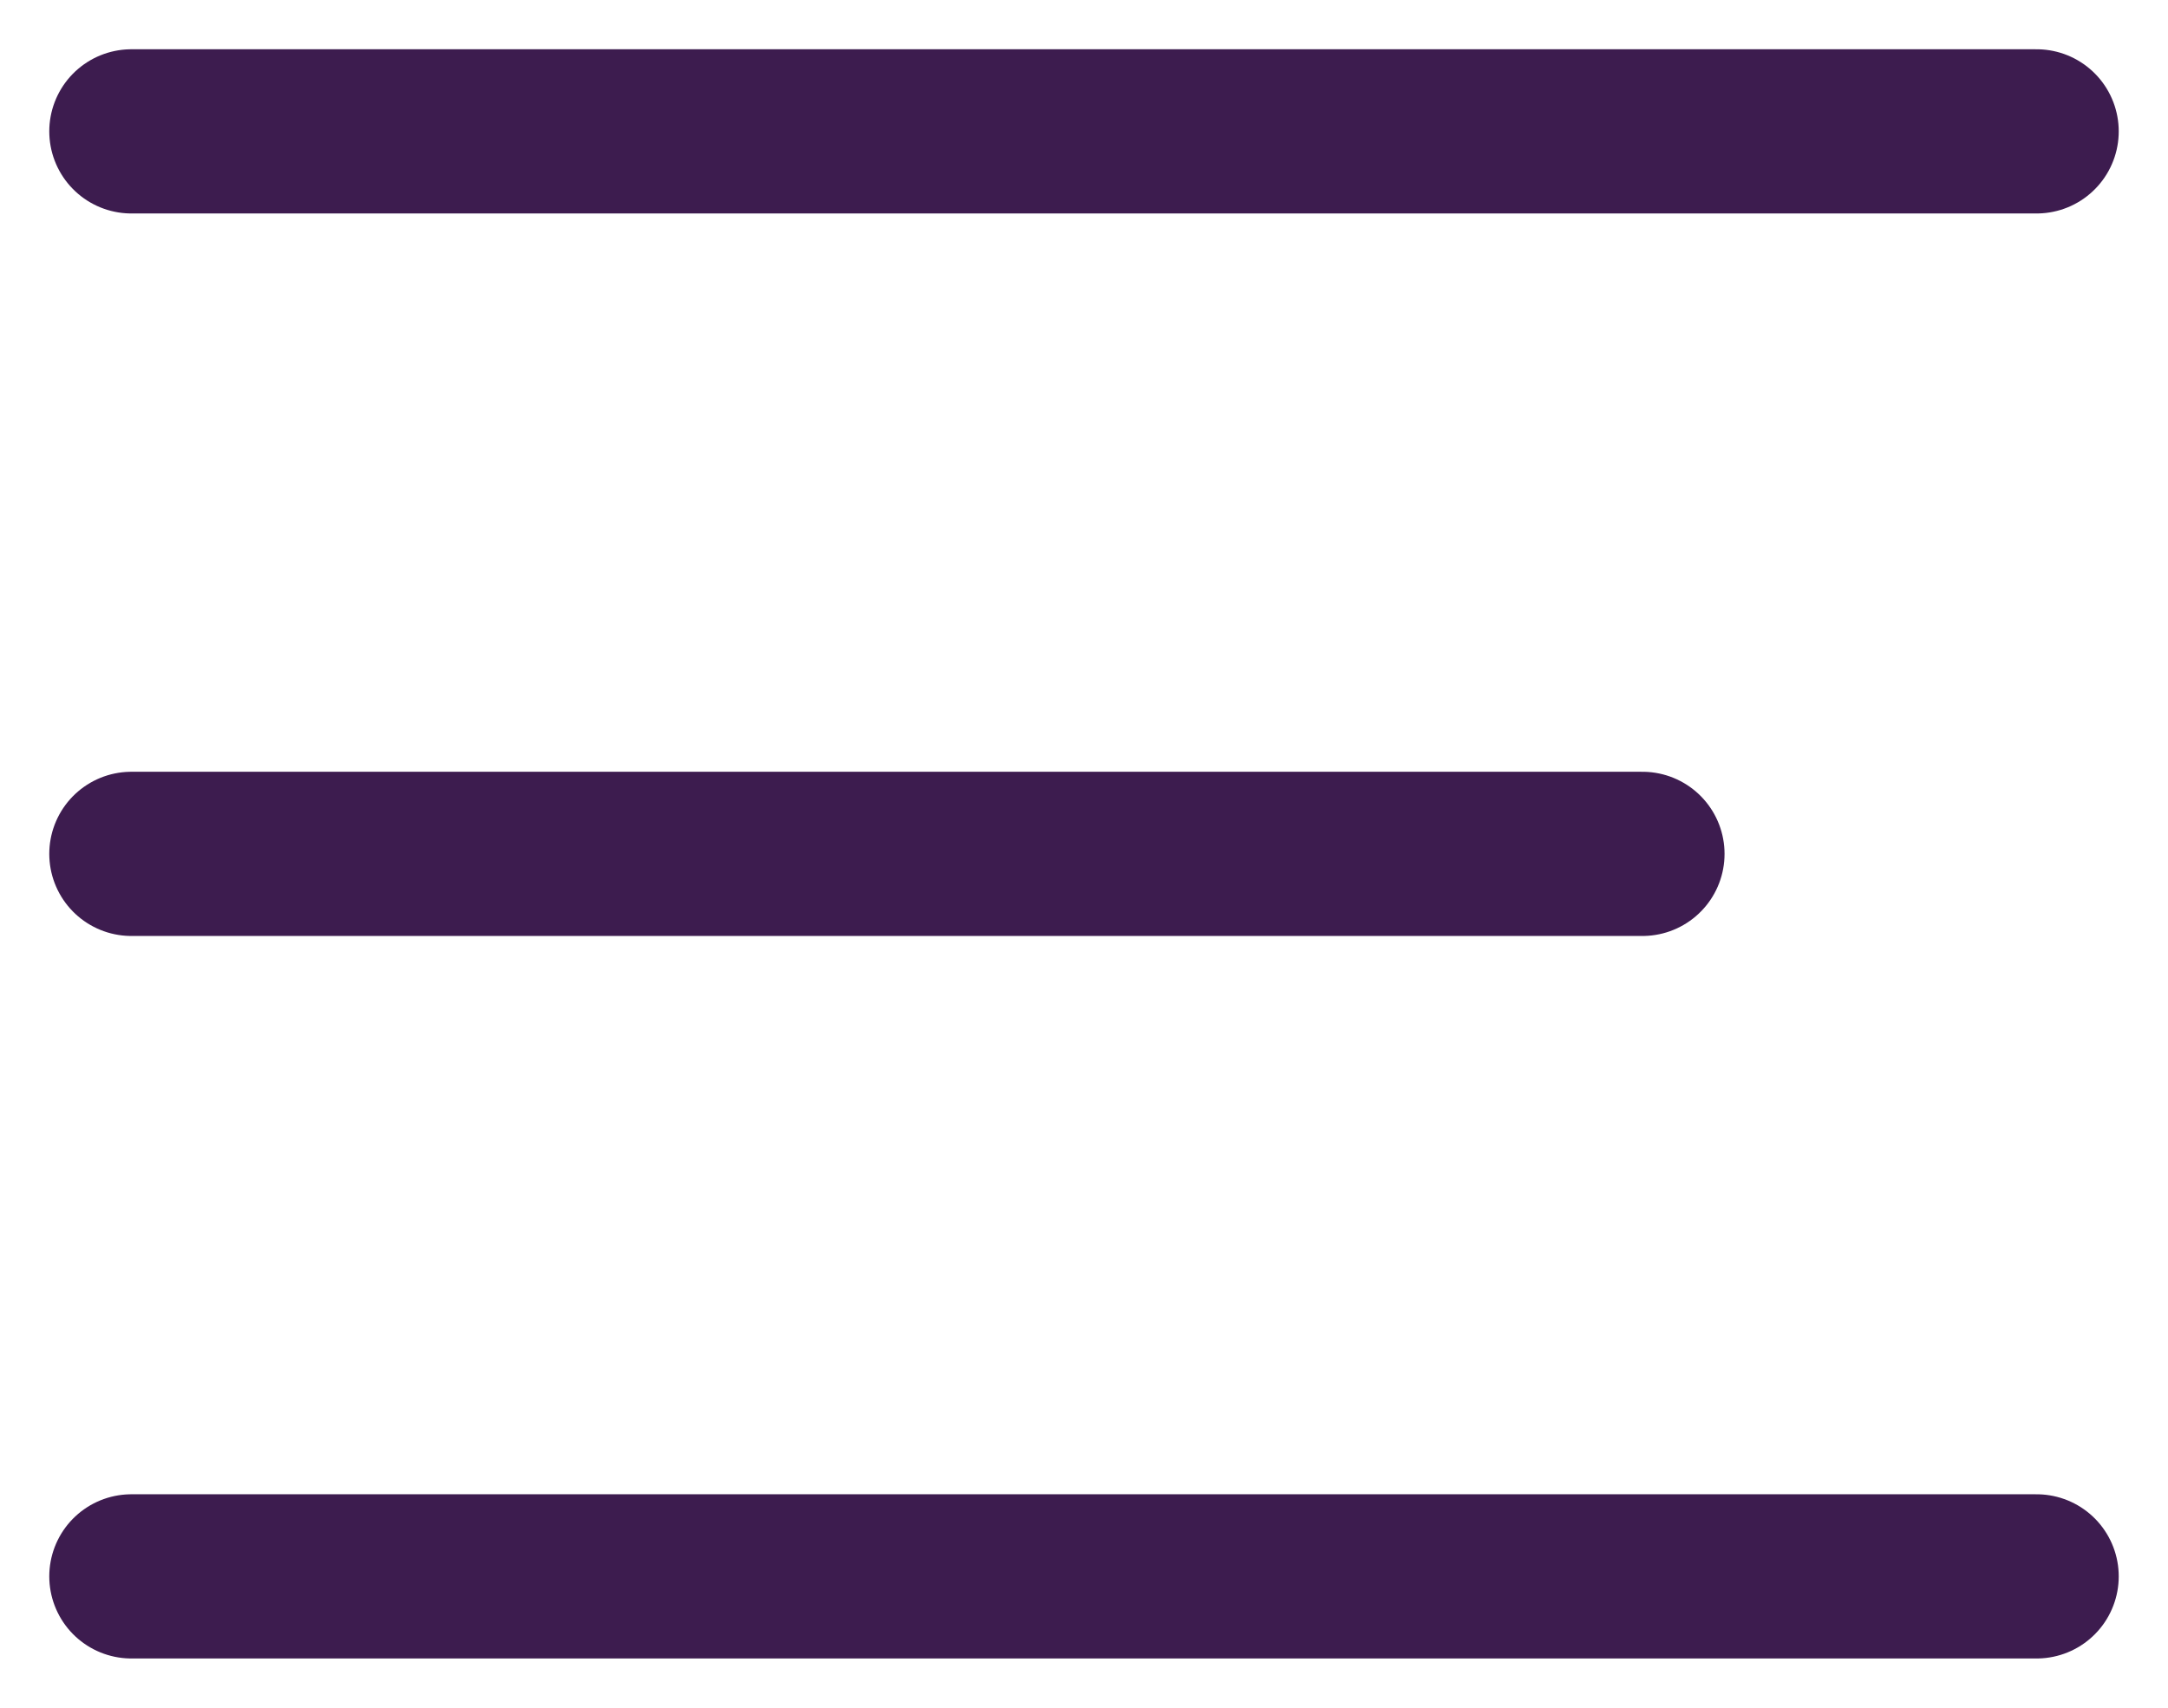
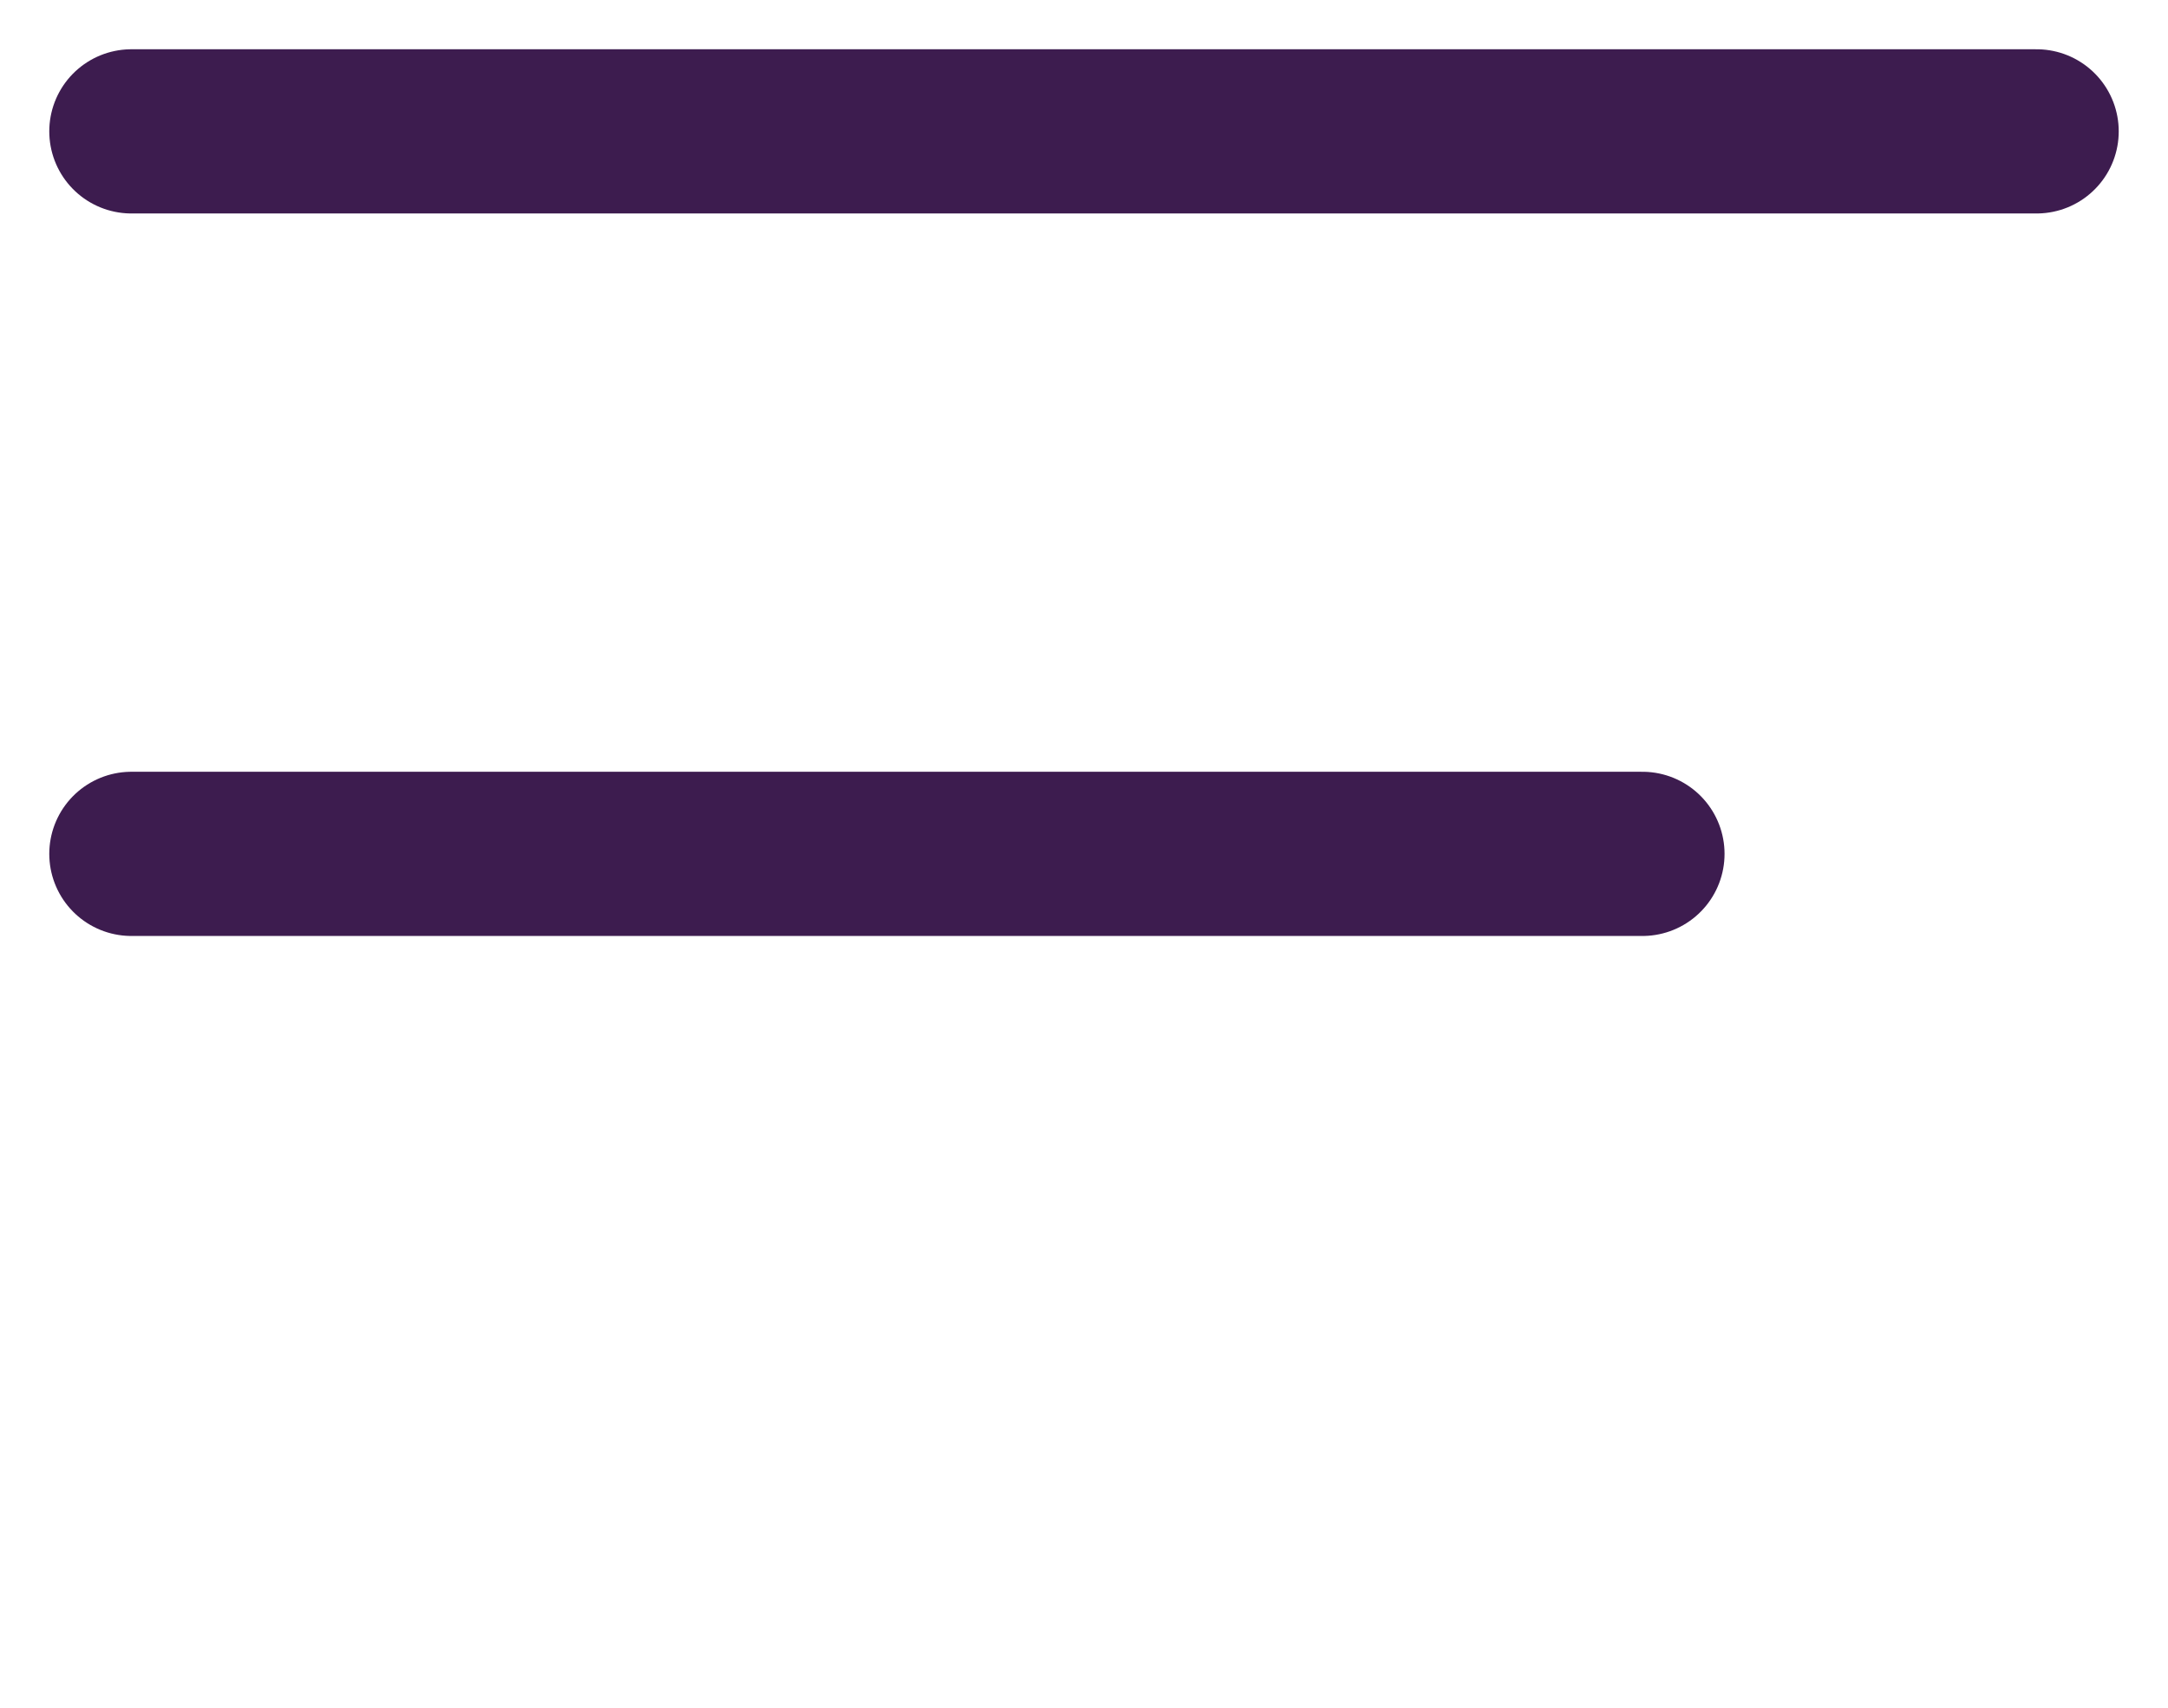
<svg xmlns="http://www.w3.org/2000/svg" width="33" height="26" viewBox="0 0 33 26" fill="none">
  <path d="M2 2H31" stroke="#3D1C4F" stroke-width="2.5" stroke-linecap="round" stroke-linejoin="round" />
  <path d="M2 13L25 13" stroke="#3D1C4F" stroke-width="2.5" stroke-linecap="round" stroke-linejoin="round" />
-   <path d="M2 24H31" stroke="#3D1C4F" stroke-width="2.5" stroke-linecap="round" stroke-linejoin="round" />
</svg>